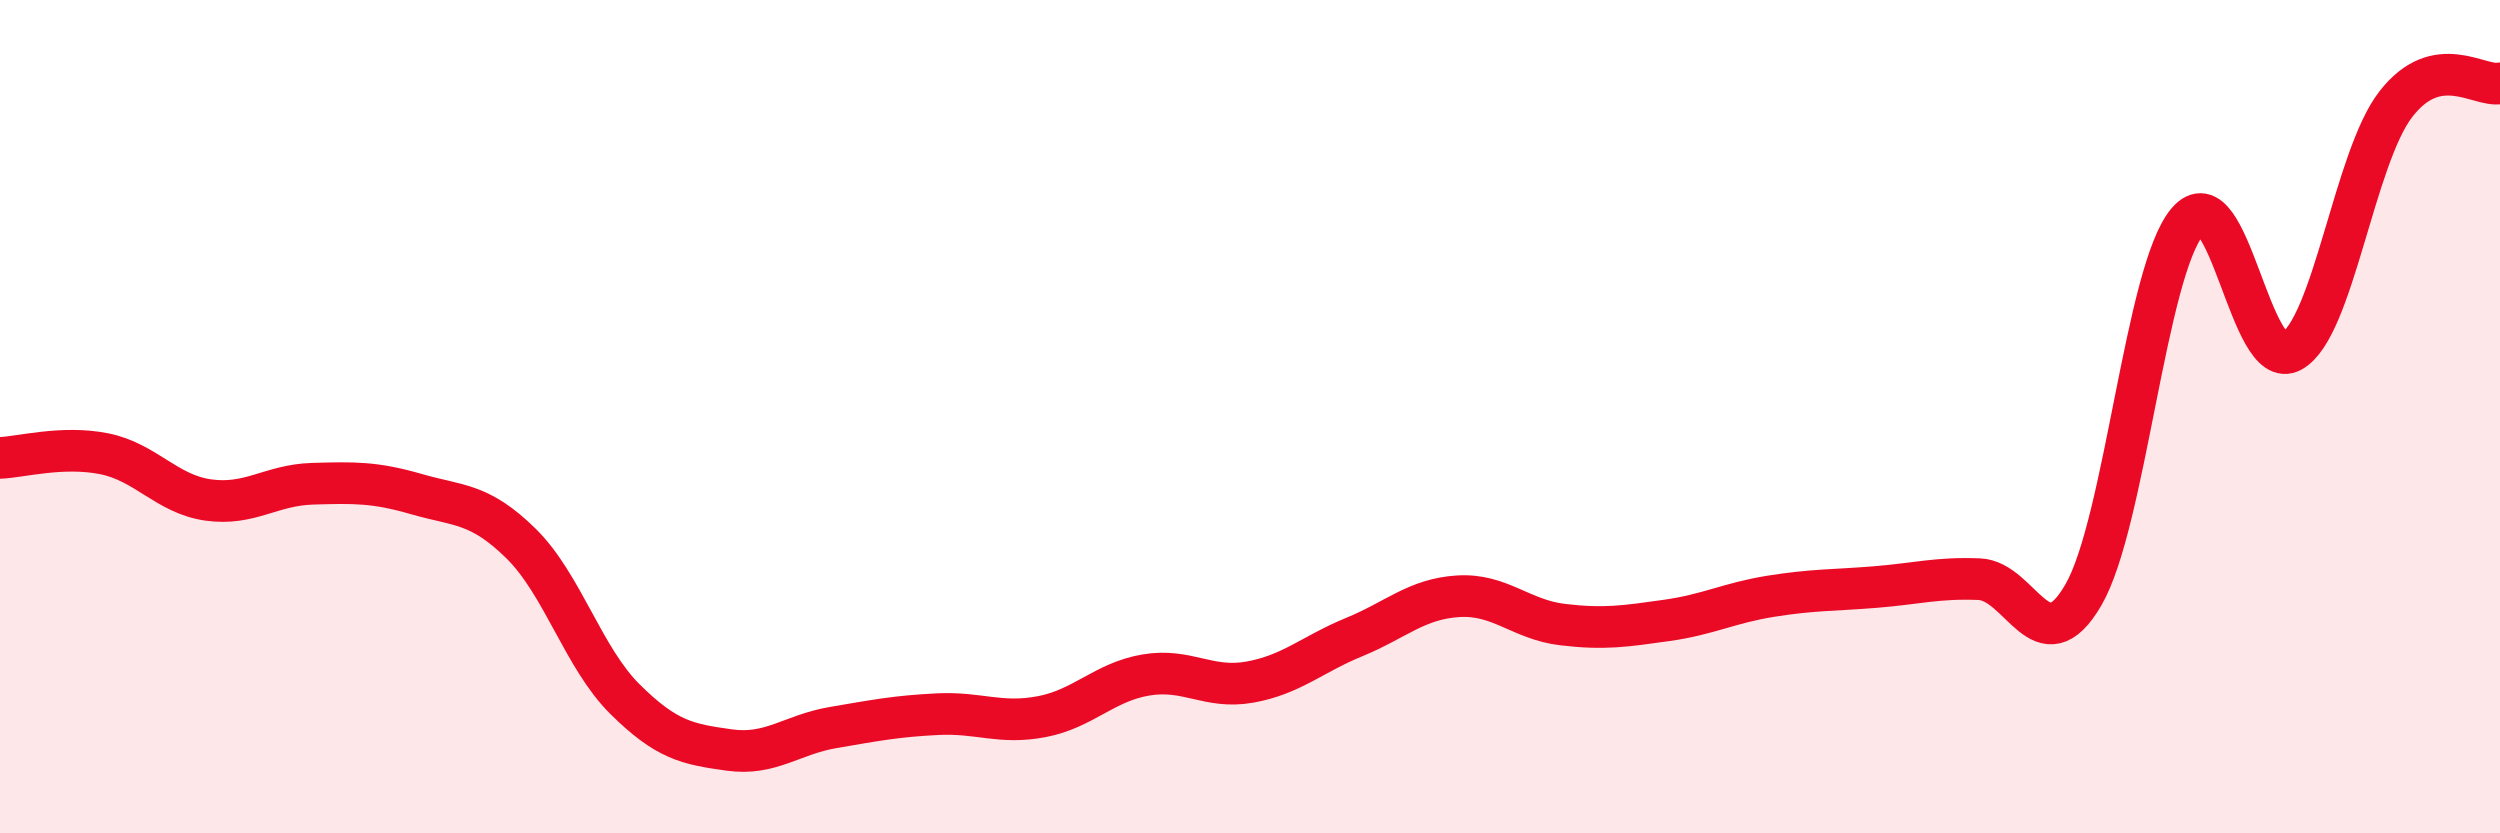
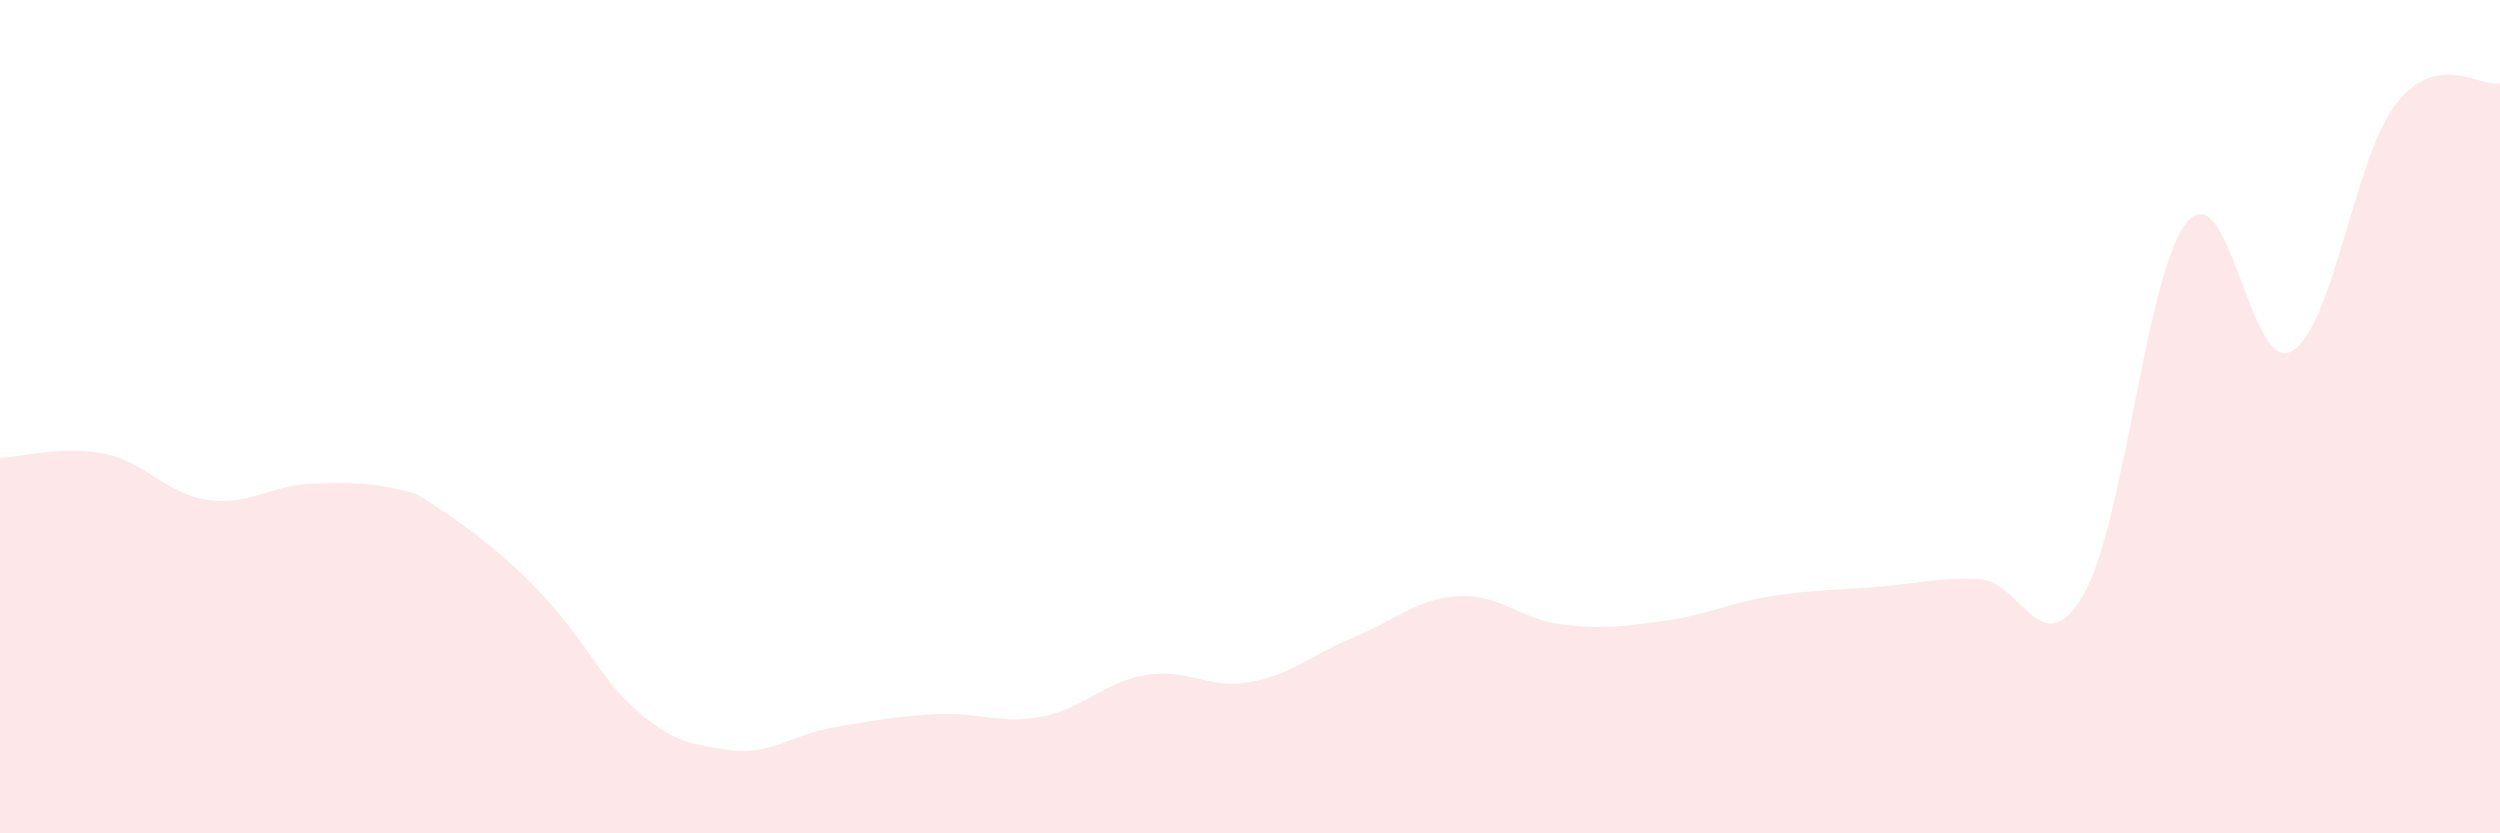
<svg xmlns="http://www.w3.org/2000/svg" width="60" height="20" viewBox="0 0 60 20">
-   <path d="M 0,10.99 C 0.5,10.97 1.5,10.69 2.5,10.89 C 3.5,11.09 4,11.86 5,12 C 6,12.14 6.5,11.64 7.5,11.61 C 8.5,11.58 9,11.57 10,11.86 C 11,12.15 11.5,12.06 12.5,13.04 C 13.5,14.02 14,15.79 15,16.78 C 16,17.77 16.5,17.86 17.5,18 C 18.5,18.14 19,17.63 20,17.46 C 21,17.29 21.5,17.19 22.5,17.14 C 23.5,17.09 24,17.39 25,17.2 C 26,17.01 26.5,16.37 27.5,16.2 C 28.5,16.03 29,16.55 30,16.37 C 31,16.19 31.5,15.7 32.5,15.29 C 33.5,14.88 34,14.37 35,14.31 C 36,14.25 36.5,14.87 37.5,14.99 C 38.5,15.11 39,15.03 40,14.89 C 41,14.75 41.5,14.47 42.5,14.31 C 43.5,14.15 44,14.17 45,14.09 C 46,14.01 46.5,13.86 47.5,13.9 C 48.5,13.94 49,16 50,14.28 C 51,12.56 51.5,6.49 52.5,5.32 C 53.5,4.15 54,8.99 55,8.43 C 56,7.87 56.5,3.79 57.5,2.5 C 58.5,1.21 59.5,2.1 60,2L60 20L0 20Z" fill="#EB0A25" opacity="0.1" stroke-linecap="round" stroke-linejoin="round" />
-   <path d="M 0,10.99 C 0.5,10.97 1.5,10.69 2.5,10.89 C 3.5,11.09 4,11.86 5,12 C 6,12.14 6.5,11.64 7.5,11.61 C 8.5,11.58 9,11.57 10,11.86 C 11,12.15 11.5,12.06 12.5,13.04 C 13.5,14.02 14,15.79 15,16.78 C 16,17.77 16.5,17.86 17.5,18 C 18.5,18.14 19,17.63 20,17.46 C 21,17.29 21.5,17.19 22.5,17.14 C 23.5,17.09 24,17.39 25,17.2 C 26,17.01 26.5,16.37 27.5,16.2 C 28.5,16.03 29,16.55 30,16.37 C 31,16.19 31.5,15.7 32.5,15.29 C 33.5,14.88 34,14.37 35,14.31 C 36,14.25 36.5,14.87 37.5,14.99 C 38.5,15.11 39,15.03 40,14.89 C 41,14.75 41.5,14.47 42.5,14.31 C 43.5,14.15 44,14.17 45,14.09 C 46,14.01 46.5,13.86 47.5,13.9 C 48.5,13.94 49,16 50,14.28 C 51,12.56 51.5,6.49 52.5,5.32 C 53.5,4.15 54,8.99 55,8.43 C 56,7.87 56.5,3.79 57.5,2.5 C 58.5,1.21 59.5,2.1 60,2" stroke="#EB0A25" stroke-width="1" fill="none" stroke-linecap="round" stroke-linejoin="round" />
+   <path d="M 0,10.99 C 0.5,10.97 1.5,10.69 2.5,10.89 C 3.5,11.09 4,11.86 5,12 C 6,12.14 6.5,11.64 7.5,11.61 C 8.5,11.58 9,11.57 10,11.86 C 13.5,14.02 14,15.79 15,16.78 C 16,17.77 16.5,17.86 17.5,18 C 18.5,18.14 19,17.63 20,17.46 C 21,17.29 21.5,17.19 22.5,17.14 C 23.5,17.09 24,17.39 25,17.2 C 26,17.01 26.5,16.37 27.5,16.2 C 28.5,16.03 29,16.55 30,16.37 C 31,16.19 31.5,15.7 32.5,15.29 C 33.5,14.88 34,14.37 35,14.31 C 36,14.25 36.5,14.87 37.5,14.99 C 38.5,15.11 39,15.03 40,14.89 C 41,14.75 41.5,14.47 42.5,14.31 C 43.5,14.15 44,14.17 45,14.09 C 46,14.01 46.5,13.86 47.5,13.9 C 48.5,13.94 49,16 50,14.28 C 51,12.56 51.5,6.49 52.5,5.32 C 53.5,4.15 54,8.99 55,8.43 C 56,7.87 56.5,3.79 57.5,2.5 C 58.5,1.21 59.5,2.1 60,2L60 20L0 20Z" fill="#EB0A25" opacity="0.1" stroke-linecap="round" stroke-linejoin="round" />
</svg>